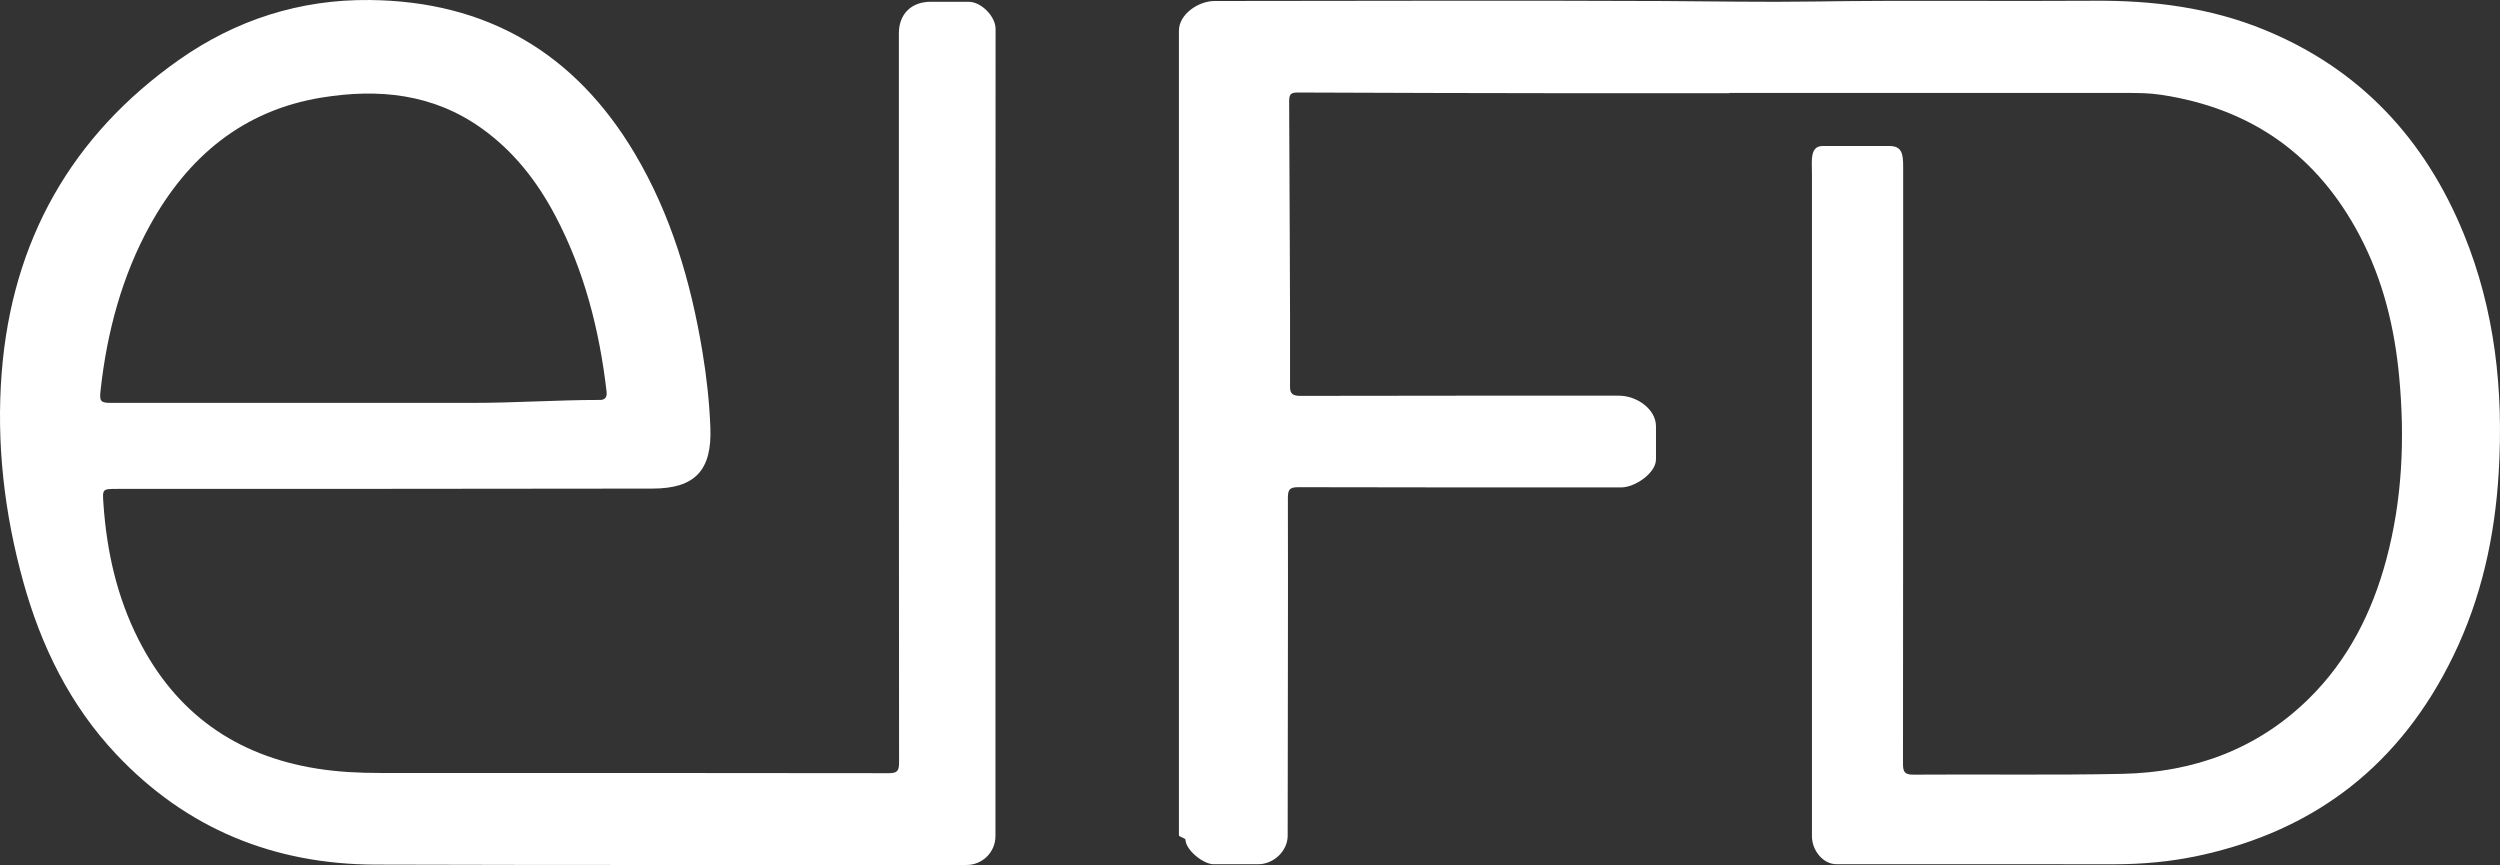
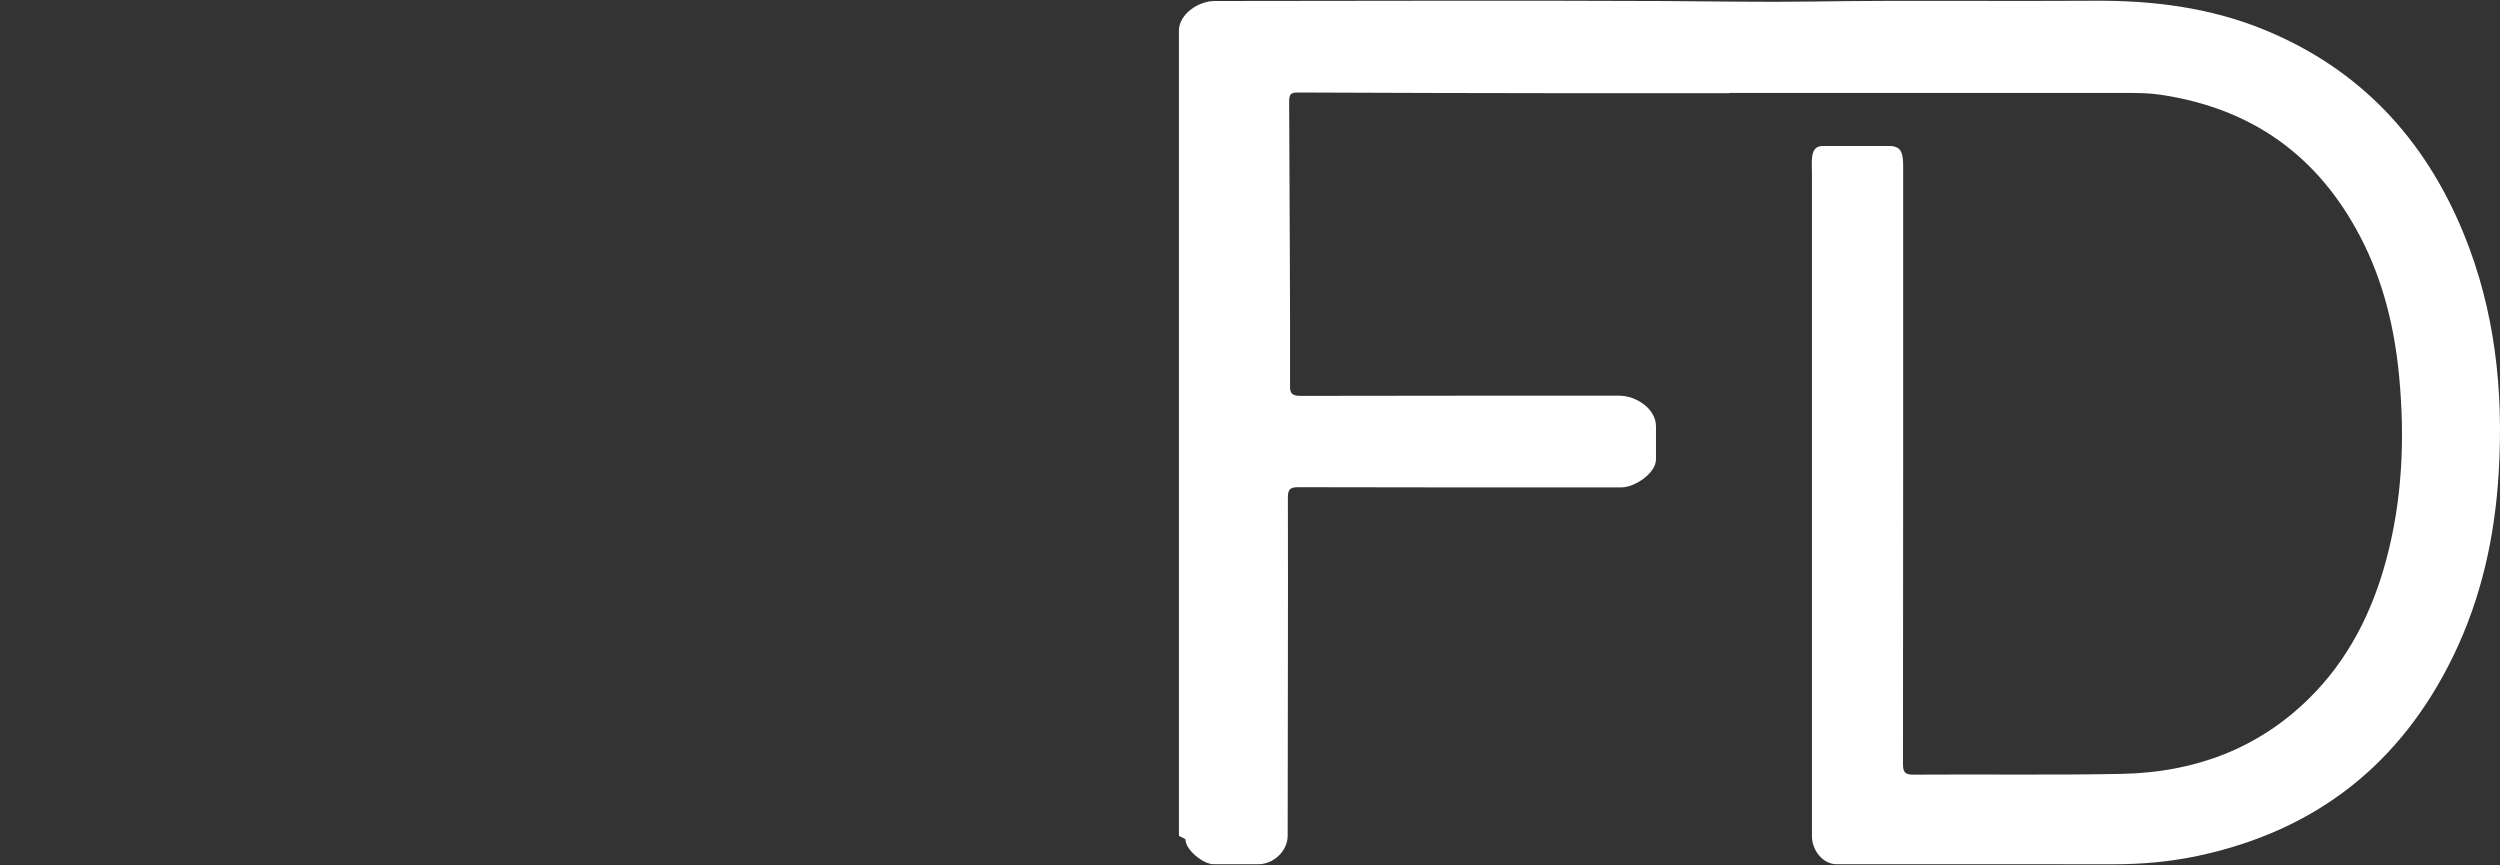
<svg xmlns="http://www.w3.org/2000/svg" version="1.1" id="Layer_1" x="0px" y="0px" width="272.502px" height="94.286px" viewBox="0 0 272.502 94.286" enable-background="new 0 0 272.502 94.286" xml:space="preserve">
  <rect x="0" y="0" width="272.502" height="94.286" fill="#333333" stroke="none" />
  <g>
    <path fill-rule="evenodd" clip-rule="evenodd" fill="#FFFFFF" d="M268.538,25.452c-4.226-10.305-11.267-17.907-21.68-22.188   c-5.956-2.447-12.2-3.228-18.589-3.182c-10.215,0.072-20.427-0.071-30.642,0.085c-5.441,0.082-10.887-0.027-16.331-0.054   c-16.064-0.073-32.835-0.013-48.898-0.004c-1.773,0.001-3.895,1.437-3.895,3.241c0,29.234,0,58.469,0,87.704   c0,0.152,0.707,0.309,0.713,0.463c0.027,1.133,1.924,2.674,3.055,2.683c1.572,0.007,3.315,0,4.888,0   c1.665,0,3.198-1.442,3.198-3.105c0-12.277,0.058-24.557,0.023-36.834c-0.003-0.925,0.228-1.161,1.164-1.157   c11.481,0.035,23.703,0.023,35.18,0.022c1.482,0,3.779-1.562,3.779-3.049c0-1.199,0-2.401,0-3.602c0-1.914-2.136-3.344-4.025-3.344   c-11.446,0-23.262-0.006-34.711,0.02c-0.75,0.002-1.155-0.16-1.152-0.951c0.027-10.368-0.067-20.738-0.098-31.111   c0-0.814,0.157-1.01,0.967-1.005c9.906,0.049,20.201,0.061,30.108,0.077c5.509,0.007,10.911,0.001,16.911,0.001   c0-0.012,0-0.024,0-0.034c14,0,28.702-0.003,43.26,0.003c1.35,0.002,2.492,0.003,3.841,0.208   c9.83,1.497,17.013,6.586,21.636,15.405c2.518,4.8,3.77,9.954,4.273,15.331c0.629,6.727,0.348,13.397-1.412,19.947   c-1.543,5.729-4.149,10.915-8.428,15.124c-5.637,5.548-12.584,8.046-20.359,8.206c-7.565,0.156-15.144,0.029-22.715,0.087   c-0.99,0.008-1.172-0.285-1.172-1.21c0.027-21.419,0.019-43.601,0.019-65.02c0-1.412-0.114-2.295-1.513-2.295   c-2.525,0-4.732,0-7.256,0c-1.424,0-1.174,1.62-1.174,3.044c0,24.064,0,48.13,0,72.195c0,1.521,1.185,3.046,2.679,3.046   c10.097,0,20.025-0.01,30.119,0.007c3.179,0.004,6.247-0.27,9.351-0.933c12.808-2.744,22.047-10.005,27.765-21.788   c3.062-6.308,4.529-13.013,4.944-19.989C272.896,42.55,271.962,33.807,268.538,25.452z" />
-     <path fill-rule="evenodd" clip-rule="evenodd" fill="#FFFFFF" d="M105.607,0.195c-1.385-0.007-2.77-0.002-4.154-0.002   c-2.121,0-3.475,1.339-3.475,3.438c0,26.496-0.006,52.993,0.021,79.491c0,0.919-0.202,1.159-1.145,1.155   c-18.499-0.03-36.994-0.021-55.488-0.023c-2.276,0-4.546-0.116-6.799-0.473c-8.886-1.41-15.426-6.065-19.488-14.109   c-2.331-4.616-3.445-9.567-3.801-14.707c-0.115-1.678-0.153-1.673,1.519-1.675c19.448-0.008,38.899,0.003,58.346-0.034   c4.626-0.008,6.47-2.005,6.288-6.644c-0.108-2.768-0.407-5.518-0.862-8.252c-1.264-7.63-3.415-14.956-7.396-21.655   C62.664,5.761,53.041,0.132,40.302,0.002c-7.604-0.08-14.59,2.162-20.776,6.51C7.75,14.796,1.314,26.285,0.188,40.586   c-0.607,7.705,0.279,15.361,2.351,22.838c1.948,7.026,5.093,13.438,10.126,18.788c7.649,8.122,17.182,11.997,28.257,12.032   c21.481,0.067,42.946,0.032,64.427,0.039c1.752,0,3.156-1.408,3.156-3.152c0-14.616,0-29.235,0-43.854   c0-14.708,0.016-29.418,0.013-44.131C108.517,1.791,106.956,0.201,105.607,0.195z M10.971,42.481   c0.688-6.258,2.323-12.403,5.383-17.937c4.118-7.453,10.124-12.513,18.709-13.909c6.205-1.008,12.135-0.427,17.434,3.353   c3.48,2.484,6.027,5.742,8.007,9.482c3.188,6.025,4.832,12.5,5.616,19.235c0.084,0.723-0.323,0.888-0.694,0.888   c-4.645,0.002-9.293,0.322-13.937,0.322c-4.34,0-8.677,0-13.017,0c-8.832,0-17.66,0-26.492,0   C10.853,43.916,10.85,43.587,10.971,42.481z" />
  </g>
</svg>